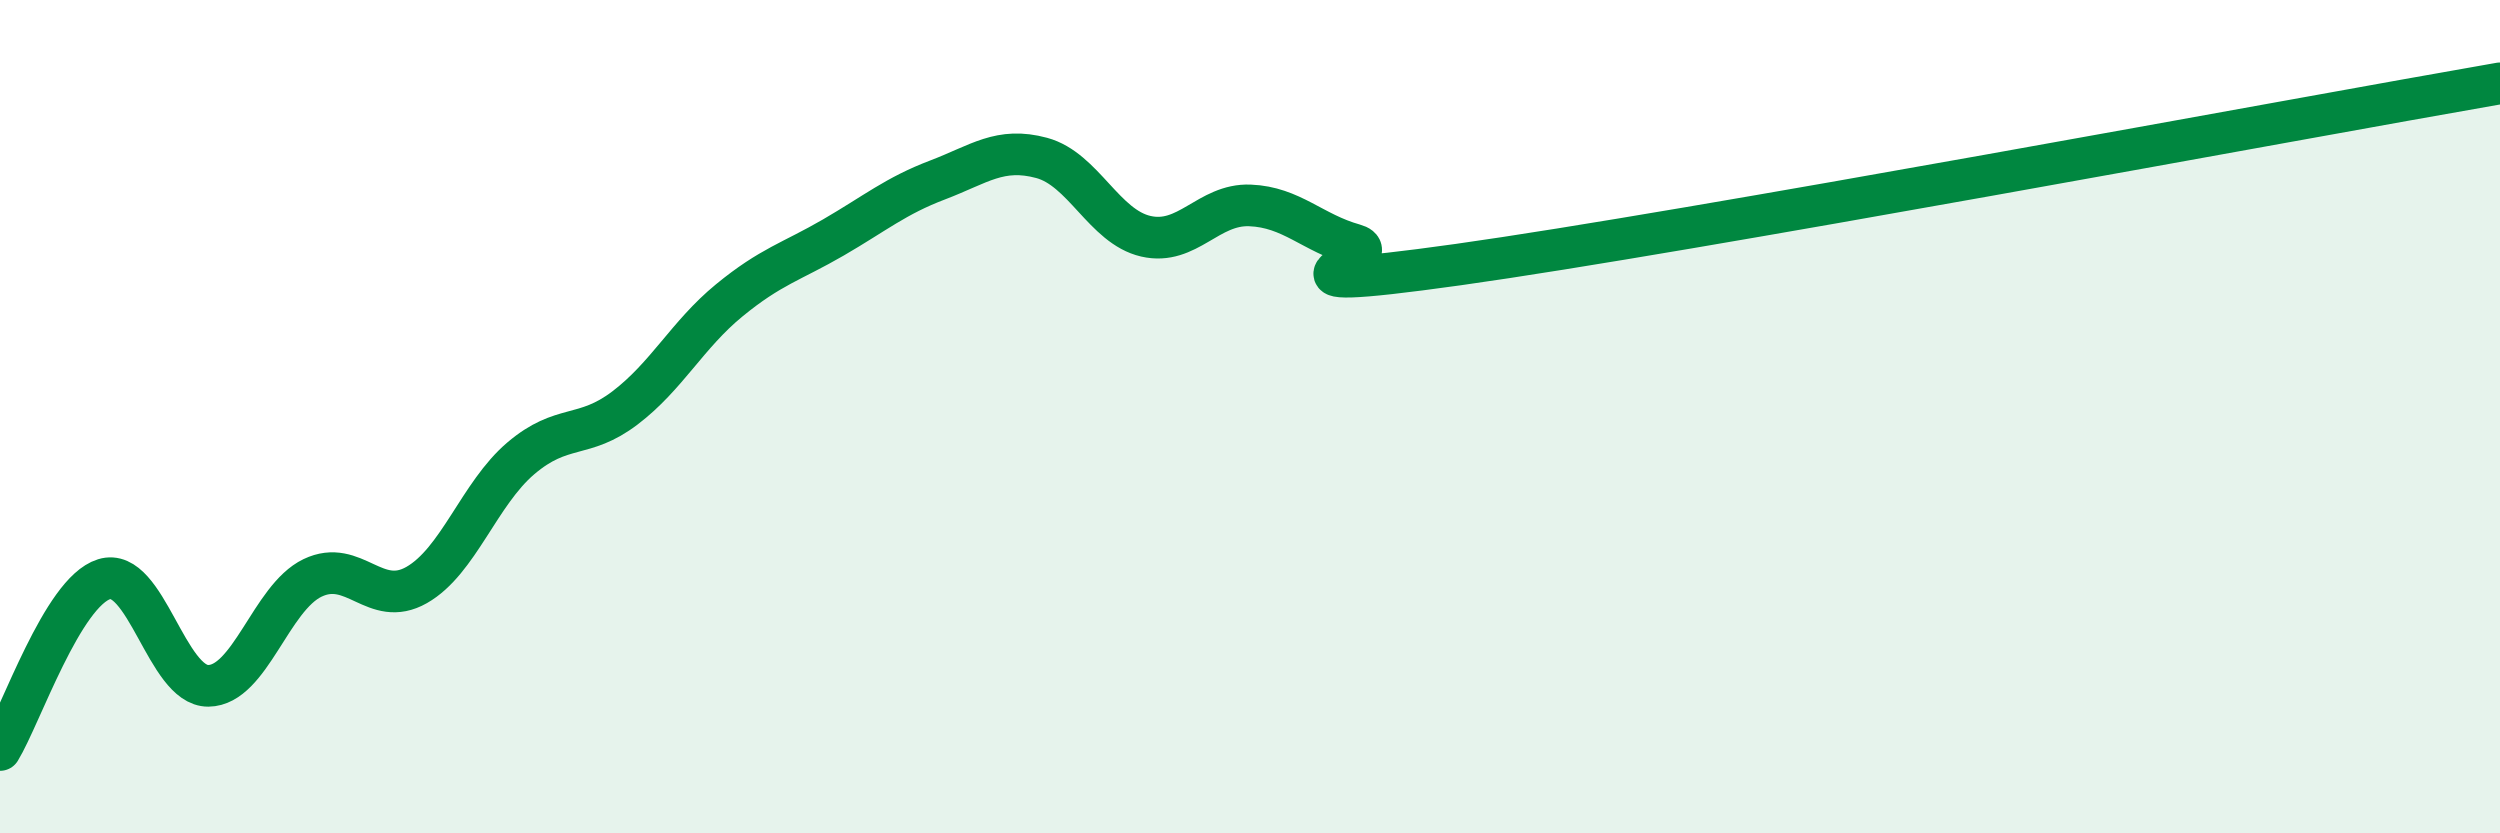
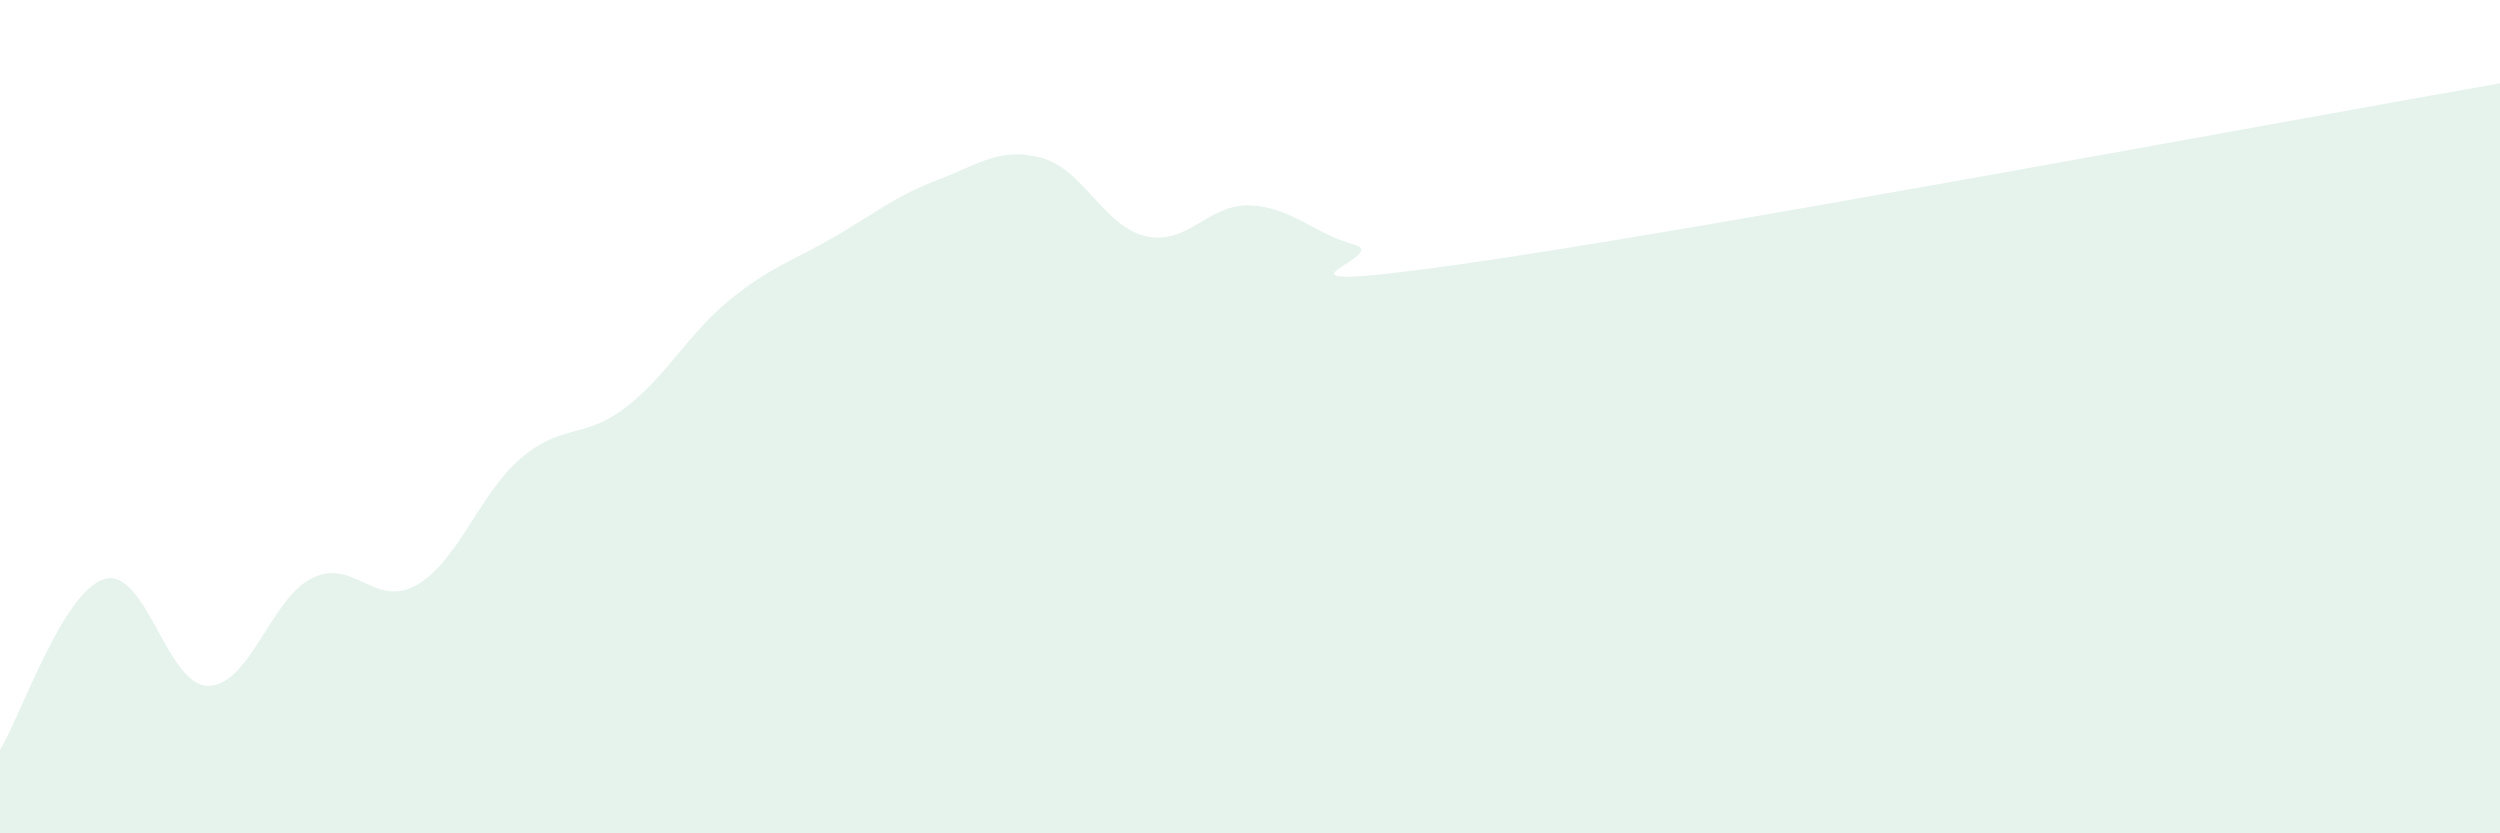
<svg xmlns="http://www.w3.org/2000/svg" width="60" height="20" viewBox="0 0 60 20">
  <path d="M 0,18 C 0.5,17.18 1.5,14.21 2.5,13.9 C 3.5,13.59 4,16.47 5,16.46 C 6,16.45 6.5,14.35 7.5,13.87 C 8.5,13.39 9,14.61 10,14.04 C 11,13.47 11.5,11.85 12.5,11 C 13.5,10.15 14,10.55 15,9.79 C 16,9.03 16.5,8.03 17.5,7.21 C 18.5,6.39 19,6.28 20,5.7 C 21,5.12 21.5,4.7 22.5,4.32 C 23.5,3.94 24,3.52 25,3.79 C 26,4.06 26.5,5.44 27.5,5.67 C 28.5,5.9 29,4.89 30,4.93 C 31,4.97 31.5,5.59 32.5,5.87 C 33.5,6.15 29.5,7.12 35,6.35 C 40.5,5.58 55,2.87 60,2L60 20L0 20Z" fill="#008740" opacity="0.1" stroke-linecap="round" stroke-linejoin="round" />
-   <path d="M 0,18 C 0.5,17.18 1.5,14.21 2.5,13.9 C 3.5,13.59 4,16.47 5,16.46 C 6,16.45 6.5,14.35 7.5,13.87 C 8.5,13.39 9,14.61 10,14.04 C 11,13.47 11.5,11.85 12.5,11 C 13.5,10.15 14,10.55 15,9.79 C 16,9.03 16.5,8.03 17.5,7.21 C 18.5,6.39 19,6.28 20,5.7 C 21,5.12 21.5,4.7 22.5,4.32 C 23.5,3.94 24,3.52 25,3.79 C 26,4.06 26.5,5.44 27.5,5.67 C 28.5,5.9 29,4.89 30,4.93 C 31,4.97 31.5,5.59 32.5,5.87 C 33.5,6.15 29.5,7.12 35,6.35 C 40.5,5.58 55,2.87 60,2" stroke="#008740" stroke-width="1" fill="none" stroke-linecap="round" stroke-linejoin="round" />
</svg>